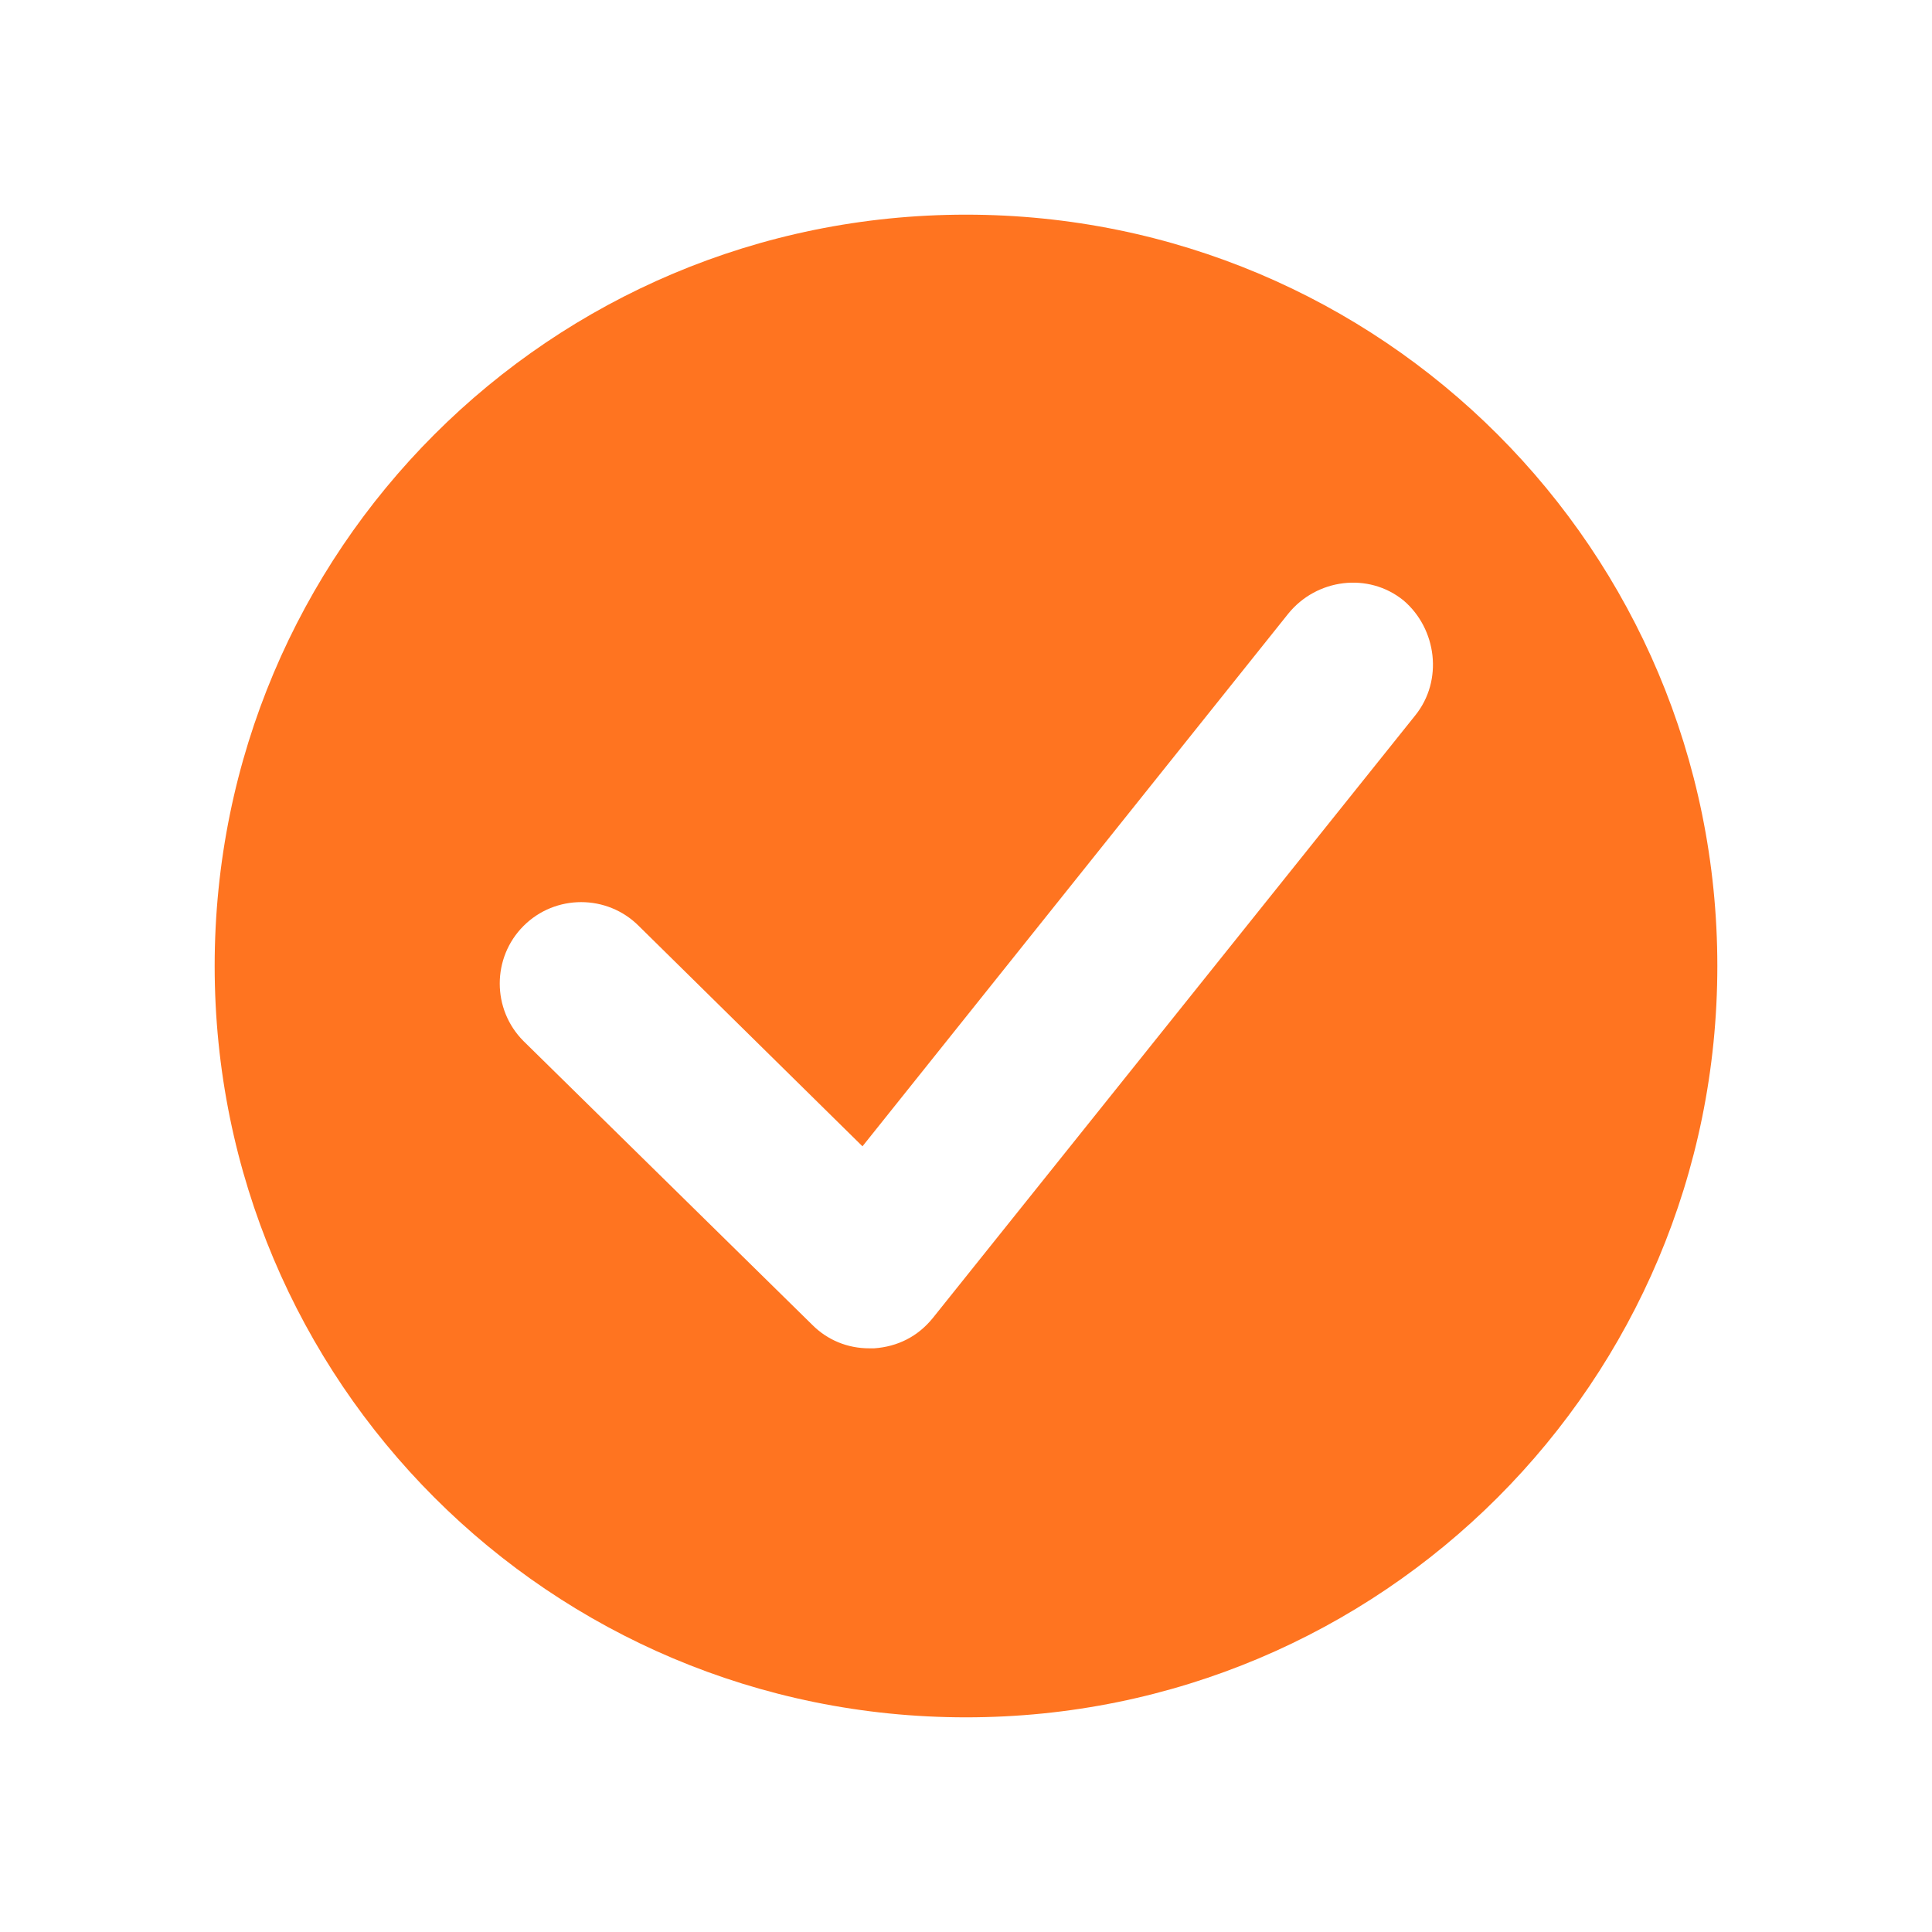
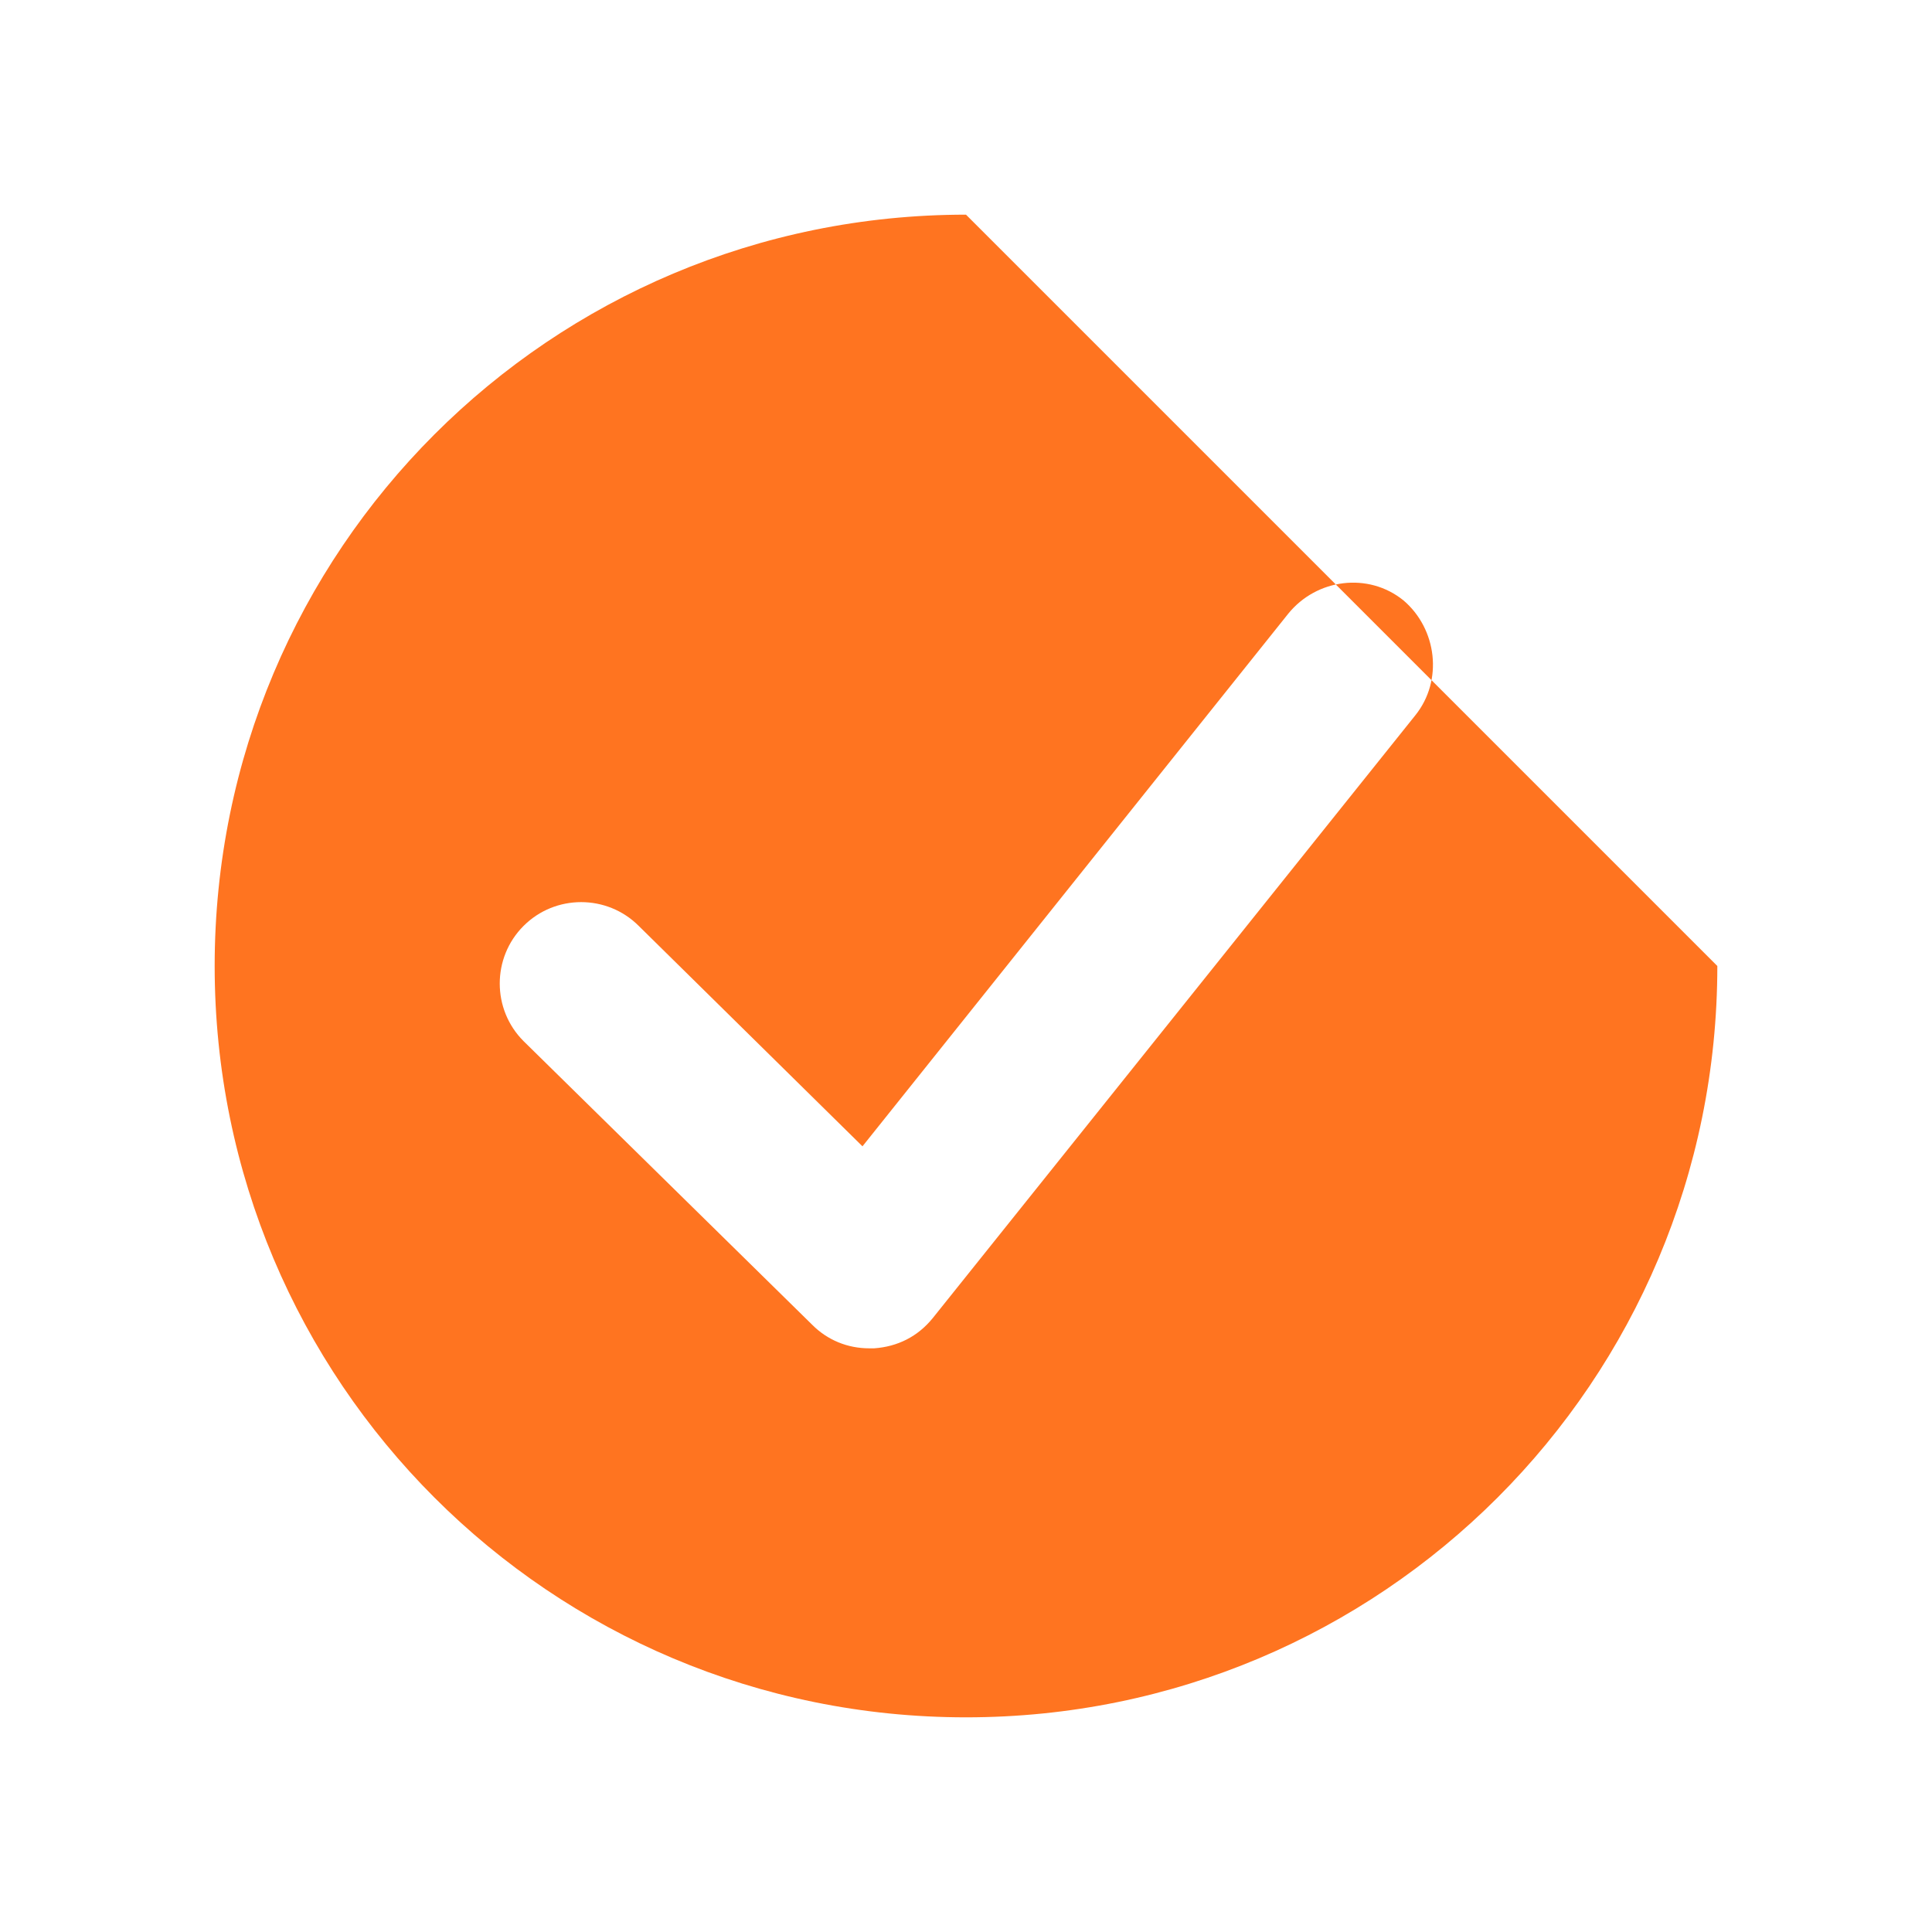
<svg xmlns="http://www.w3.org/2000/svg" width="36" height="36" viewBox="0 0 36 36" fill="none">
  <g filter="url(#filter0_d_1064_2)">
-     <path d="M18 0C10.253 0 4 6.253 4 14C4 21.747 10.253 28 18 28C25.747 28 32 21.747 32 14C32 6.253 25.747 0 18 0ZM26.369 9.333L17.378 20.564C17.098 20.907 16.724 21.093 16.289 21.124C16.258 21.124 16.227 21.124 16.196 21.124C15.791 21.124 15.418 20.969 15.138 20.689L9.756 15.4C9.164 14.809 9.164 13.844 9.756 13.253C10.347 12.662 11.311 12.662 11.902 13.253L16.071 17.36L24.004 7.436C24.533 6.782 25.498 6.658 26.151 7.187C26.773 7.716 26.898 8.68 26.369 9.333Z" fill="#FF7420" />
+     <path d="M18 0C10.253 0 4 6.253 4 14C4 21.747 10.253 28 18 28C25.747 28 32 21.747 32 14ZM26.369 9.333L17.378 20.564C17.098 20.907 16.724 21.093 16.289 21.124C16.258 21.124 16.227 21.124 16.196 21.124C15.791 21.124 15.418 20.969 15.138 20.689L9.756 15.4C9.164 14.809 9.164 13.844 9.756 13.253C10.347 12.662 11.311 12.662 11.902 13.253L16.071 17.36L24.004 7.436C24.533 6.782 25.498 6.658 26.151 7.187C26.773 7.716 26.898 8.68 26.369 9.333Z" fill="#FF7420" />
  </g>
  <defs>
    <filter id="filter0_d_1064_2" x="0" y="0" width="36" height="36" filterUnits="userSpaceOnUse" color-interpolation-filters="sRGB">
      <feFlood flood-opacity="0" result="BackgroundImageFix" />
      <feColorMatrix in="SourceAlpha" type="matrix" values="0 0 0 0 0 0 0 0 0 0 0 0 0 0 0 0 0 0 127 0" result="hardAlpha" />
      <feOffset dy="4" />
      <feGaussianBlur stdDeviation="2" />
      <feComposite in2="hardAlpha" operator="out" />
      <feColorMatrix type="matrix" values="0 0 0 0 0 0 0 0 0 0 0 0 0 0 0 0 0 0 0.25 0" />
      <feBlend mode="normal" in2="BackgroundImageFix" result="effect1_dropShadow_1064_2" />
      <feBlend mode="normal" in="SourceGraphic" in2="effect1_dropShadow_1064_2" result="shape" />
    </filter>
  </defs>
</svg>